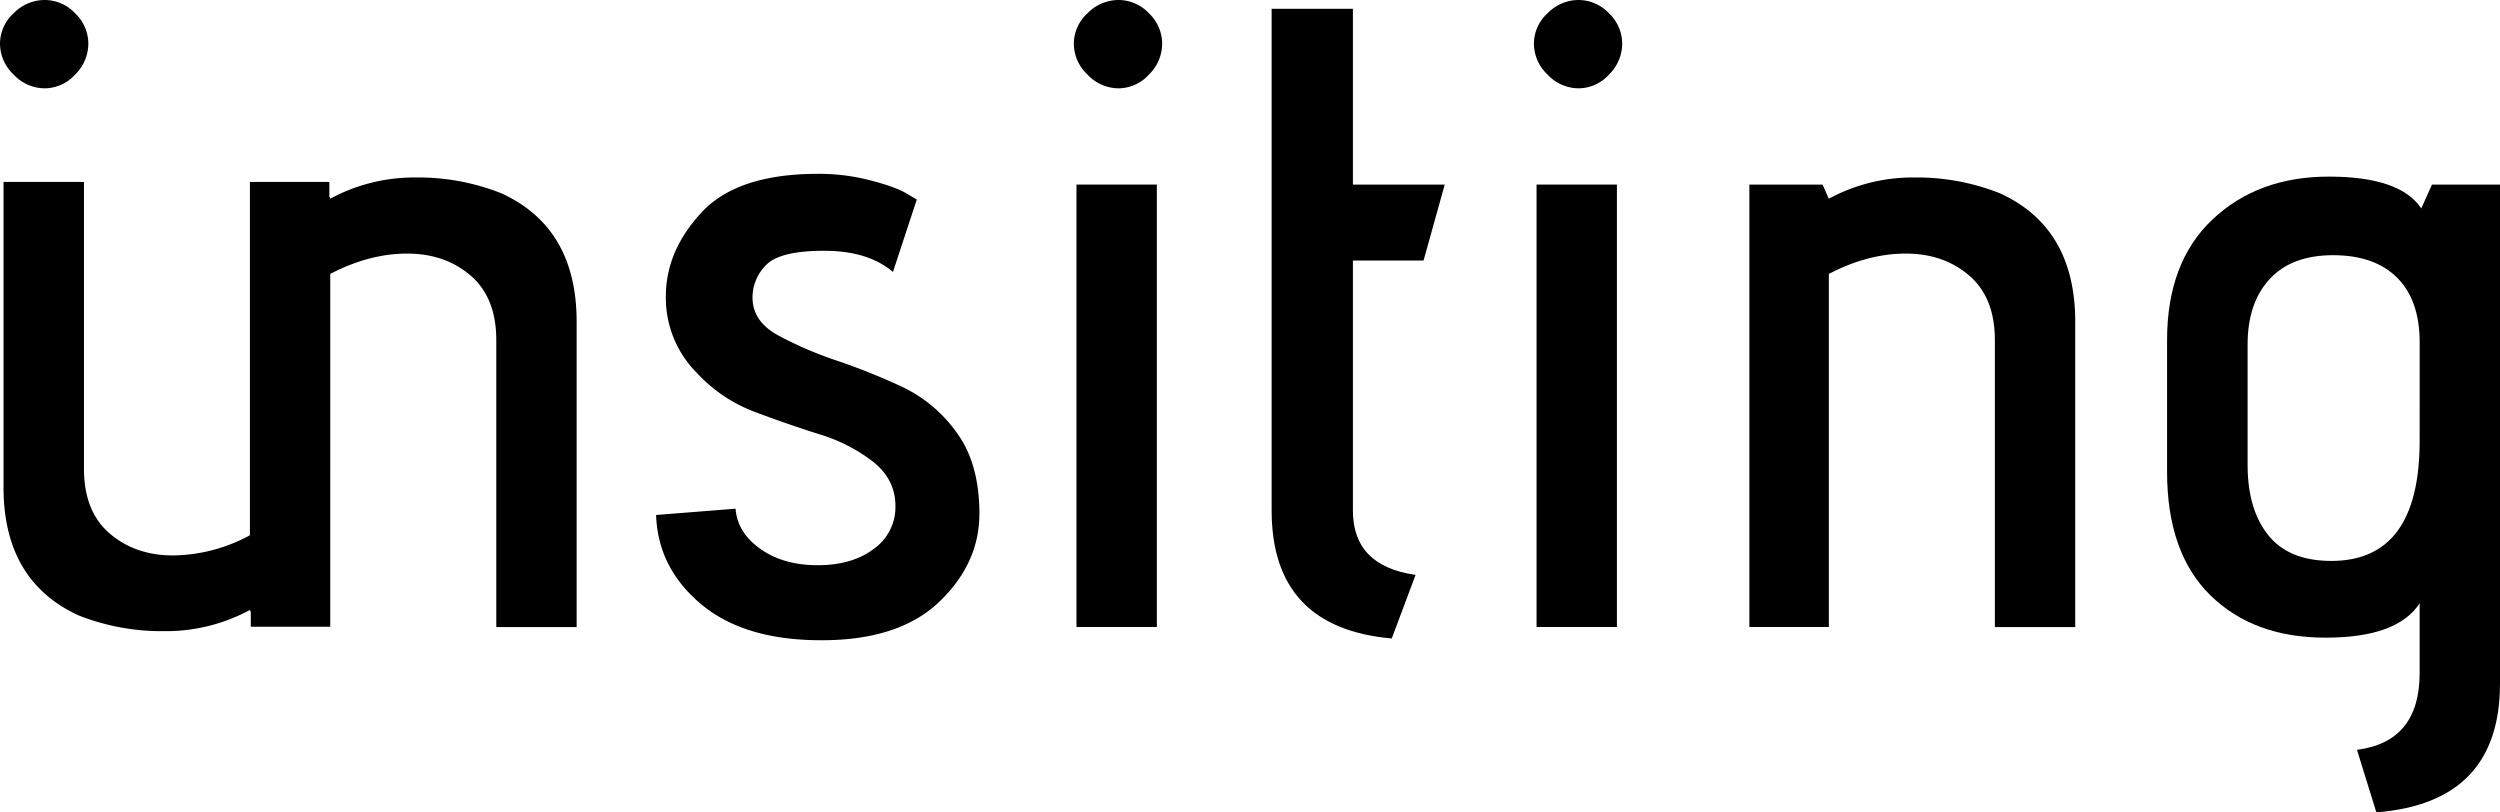
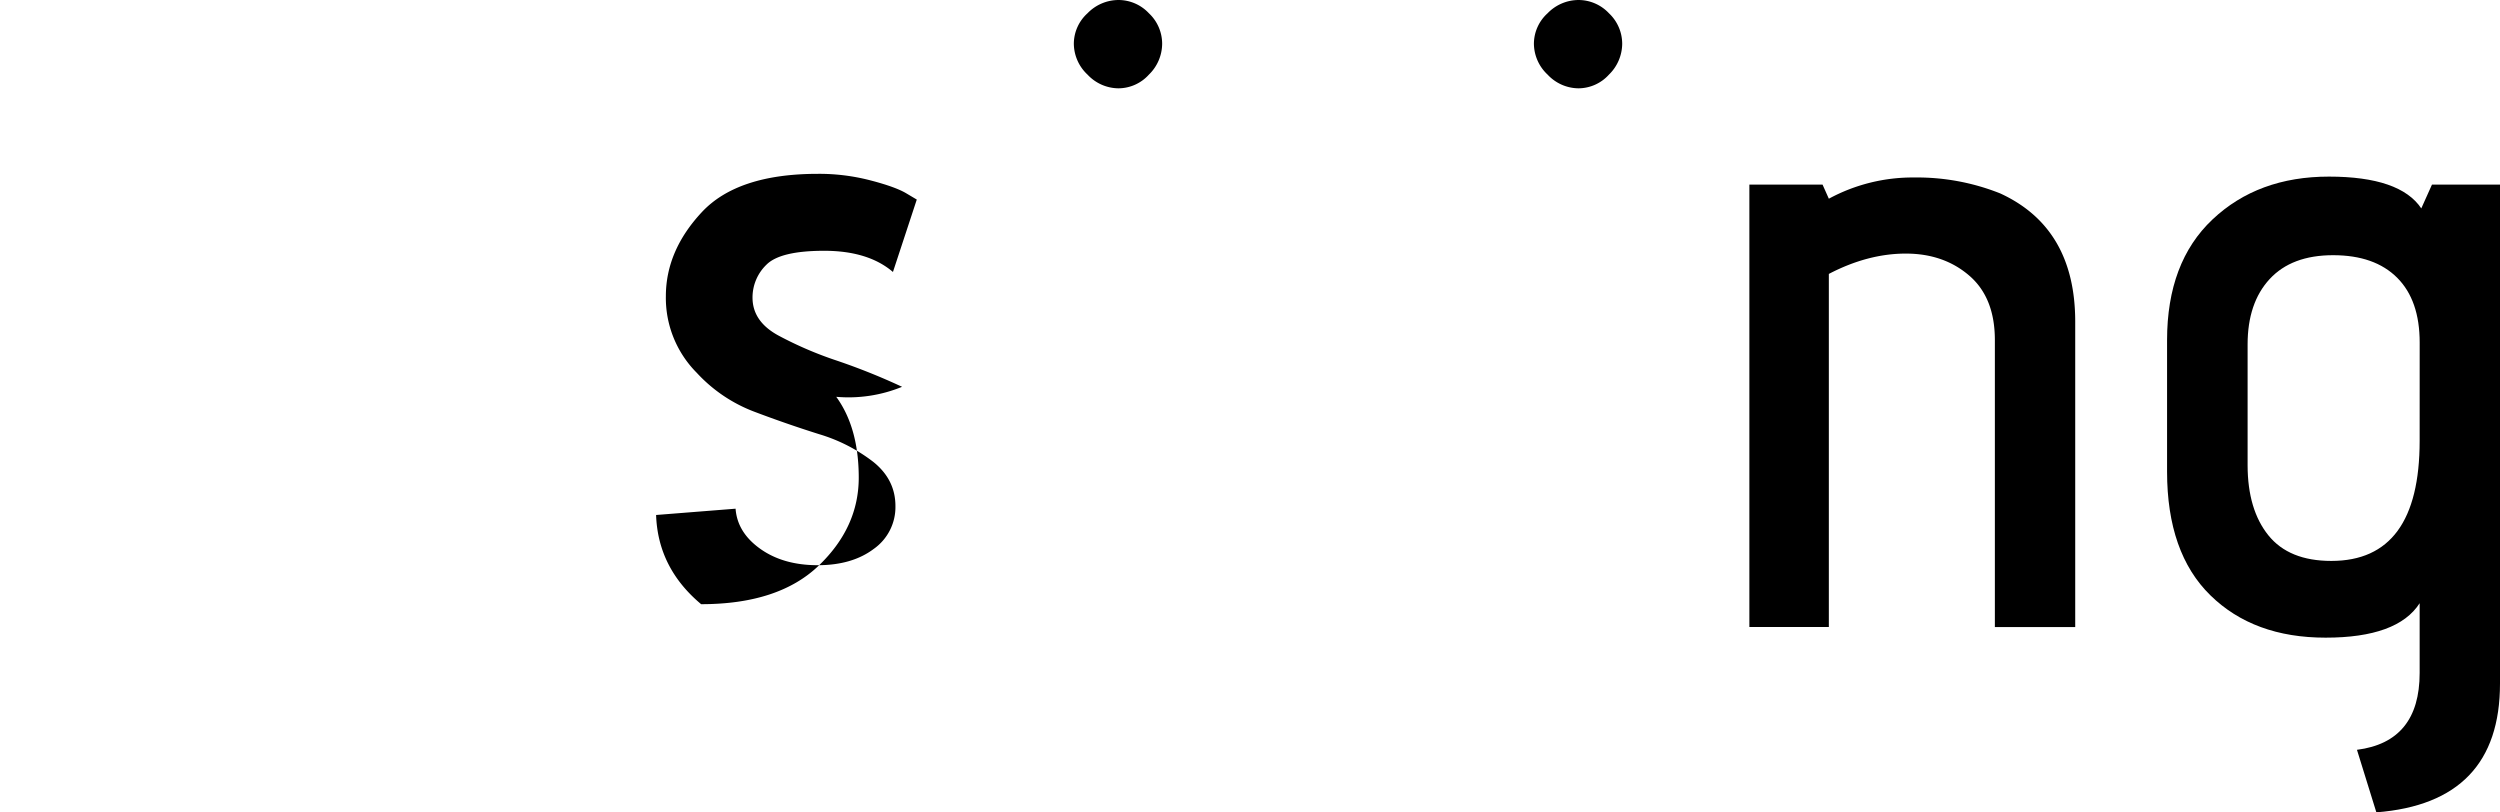
<svg xmlns="http://www.w3.org/2000/svg" viewBox="0 0 794 258.03">
  <title>logo-cropped</title>
  <g id="Layer_2" data-name="Layer 2">
    <g id="Layer_1-2" data-name="Layer 1">
-       <path d="M14.16,28.05a13.09,13.09,0,0,0,9.68-4.35,13.79,13.79,0,0,0,4.21-9.82,13.31,13.31,0,0,0-4.21-9.67A13.28,13.28,0,0,0,14.16,0,13.73,13.73,0,0,0,4.35,4.21,13.09,13.09,0,0,0,0,13.88,13.55,13.55,0,0,0,4.35,23.7,13.53,13.53,0,0,0,14.16,28.05Z" />
-       <path d="M159.3,61.42a71.29,71.29,0,0,0-27.2-5.05,55.88,55.88,0,0,0-27.21,6.74l-.28-.64V57.78H79.37V170A52.34,52.34,0,0,1,55,176.41q-12.06,0-20.19-7t-8.14-20.47V57.78H1.12v97q0,29.73,23.84,40.67a71.34,71.34,0,0,0,27.21,5,55.81,55.81,0,0,0,27.2-6.73l.28.64v4.69h25.24V87q12.35-6.45,24.4-6.46t20.2,7q8.13,7,8.13,20.47v91.15h25.52v-97Q183.14,72.36,159.3,61.42Z" />
-       <path d="M286.5,122.85a203.34,203.34,0,0,0-20.61-8.28,118.14,118.14,0,0,1-18.65-8Q239,102.1,239,94.52a14.46,14.46,0,0,1,4.35-10.38q4.35-4.48,18.37-4.49t21.88,6.73l7.57-23-3.37-2q-3.36-2-11.22-4.06a64.42,64.42,0,0,0-16.82-2.11q-25.53,0-36.89,12.2T211.48,94a33.71,33.71,0,0,0,9.81,24.4,47.82,47.82,0,0,0,18.23,12.34q10.38,3.93,20.62,7.15a52.9,52.9,0,0,1,17.25,8.83q7,5.63,7,14a16.25,16.25,0,0,1-6.87,13.6q-6.88,5.19-17.81,5.19t-18.23-5.19q-7.31-5.19-7.86-12.76l-25.24,2q.56,16.83,14.3,28.33T261,203.34q24.54,0,37.3-12.2t12.76-28q0-15.84-7.15-25.66A44.82,44.82,0,0,0,286.5,122.85Z" />
+       <path d="M286.5,122.85a203.34,203.34,0,0,0-20.61-8.28,118.14,118.14,0,0,1-18.65-8Q239,102.1,239,94.52a14.46,14.46,0,0,1,4.35-10.38q4.35-4.48,18.37-4.49t21.88,6.73l7.57-23-3.37-2q-3.36-2-11.22-4.06a64.42,64.42,0,0,0-16.82-2.11q-25.53,0-36.89,12.2T211.48,94a33.71,33.71,0,0,0,9.81,24.4,47.82,47.82,0,0,0,18.23,12.34q10.38,3.93,20.62,7.15a52.9,52.9,0,0,1,17.25,8.83q7,5.63,7,14a16.25,16.25,0,0,1-6.87,13.6q-6.88,5.19-17.81,5.19t-18.23-5.19q-7.31-5.19-7.86-12.76l-25.24,2q.56,16.83,14.3,28.33q24.54,0,37.3-12.2t12.76-28q0-15.84-7.15-25.66A44.82,44.82,0,0,0,286.5,122.85Z" />
      <path d="M355.22,0a13.75,13.75,0,0,0-9.82,4.21,13.09,13.09,0,0,0-4.35,9.67,13.55,13.55,0,0,0,4.35,9.82,13.55,13.55,0,0,0,9.82,4.35,13.09,13.09,0,0,0,9.67-4.35,13.75,13.75,0,0,0,4.21-9.82,13.27,13.27,0,0,0-4.21-9.67A13.27,13.27,0,0,0,355.22,0Z" />
-       <rect x="341.89" y="58.62" width="25.52" height="140.51" />
-       <path d="M429.68,2.8H403.87V162.11q0,37.3,38.15,40.67l7.57-20.2q-19.92-2.79-19.91-20.47V82.74h22.44l6.73-24.12H429.68Z" />
      <path d="M501.33,0a13.73,13.73,0,0,0-9.81,4.21,13.09,13.09,0,0,0-4.35,9.67,13.55,13.55,0,0,0,4.35,9.82,13.53,13.53,0,0,0,9.81,4.35A13.11,13.11,0,0,0,511,23.7a13.79,13.79,0,0,0,4.21-9.82A13.31,13.31,0,0,0,511,4.21,13.29,13.29,0,0,0,501.33,0Z" />
-       <rect x="488.01" y="58.62" width="25.52" height="140.51" />
      <path d="M635.25,61.42a71.25,71.25,0,0,0-27.2-5.05,55.88,55.88,0,0,0-27.21,6.74l-2-4.49H555.6V199.13h25.24V87q12.35-6.45,24.41-6.46t20.19,7q8.13,7,8.13,20.47v91.15h25.52v-97Q659.09,72.36,635.25,61.42Z" />
      <path d="M772.4,58.62,769,66.19q-6.74-10.09-29.31-10.1t-37,13.61Q688.27,83.31,688.26,108v41.79q0,25.8,13.75,39.27t36.6,13.46q22.86,0,29.87-10.94v22.16q0,21.87-19.91,24.4L754.73,258Q794,254.94,794,217.08V58.62ZM768.48,140q0,38.15-28.05,38.15-13.45,0-20-8.14t-6.59-22.15V109.38q0-13.17,7-20.75T741,81.05q13.18,0,20.34,7.16t7.15,20.61Z" />
    </g>
  </g>
</svg>